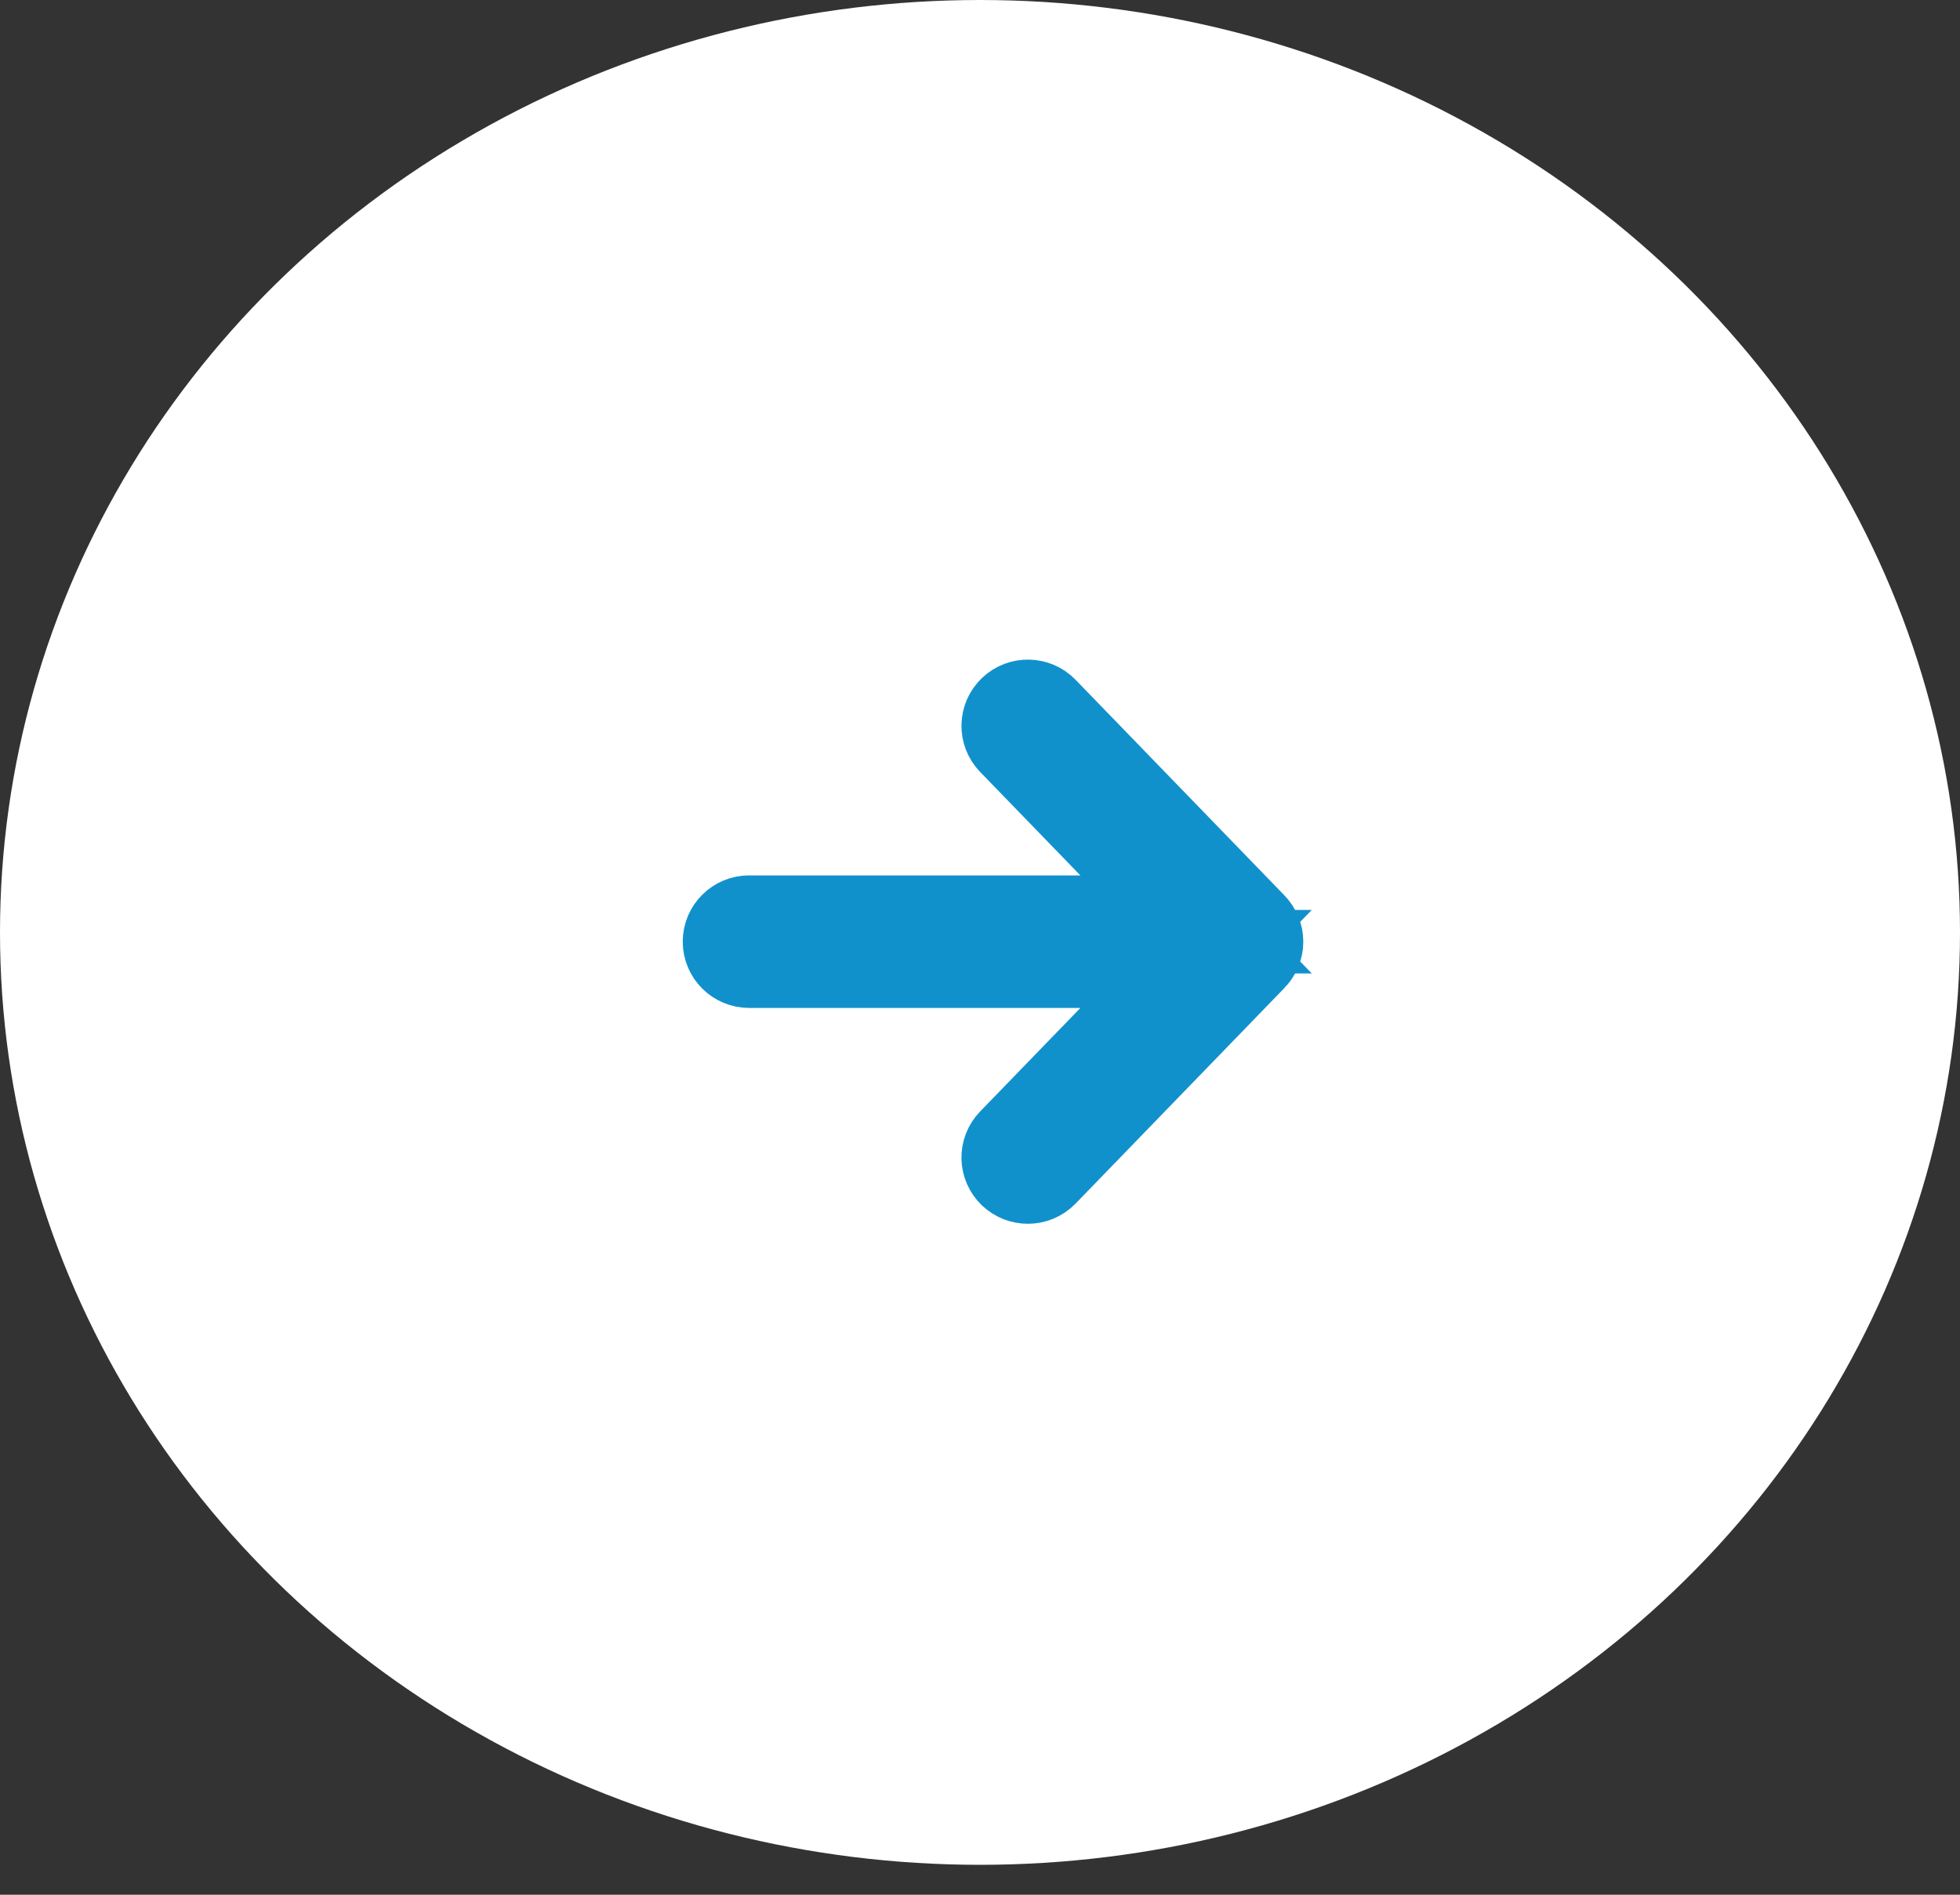
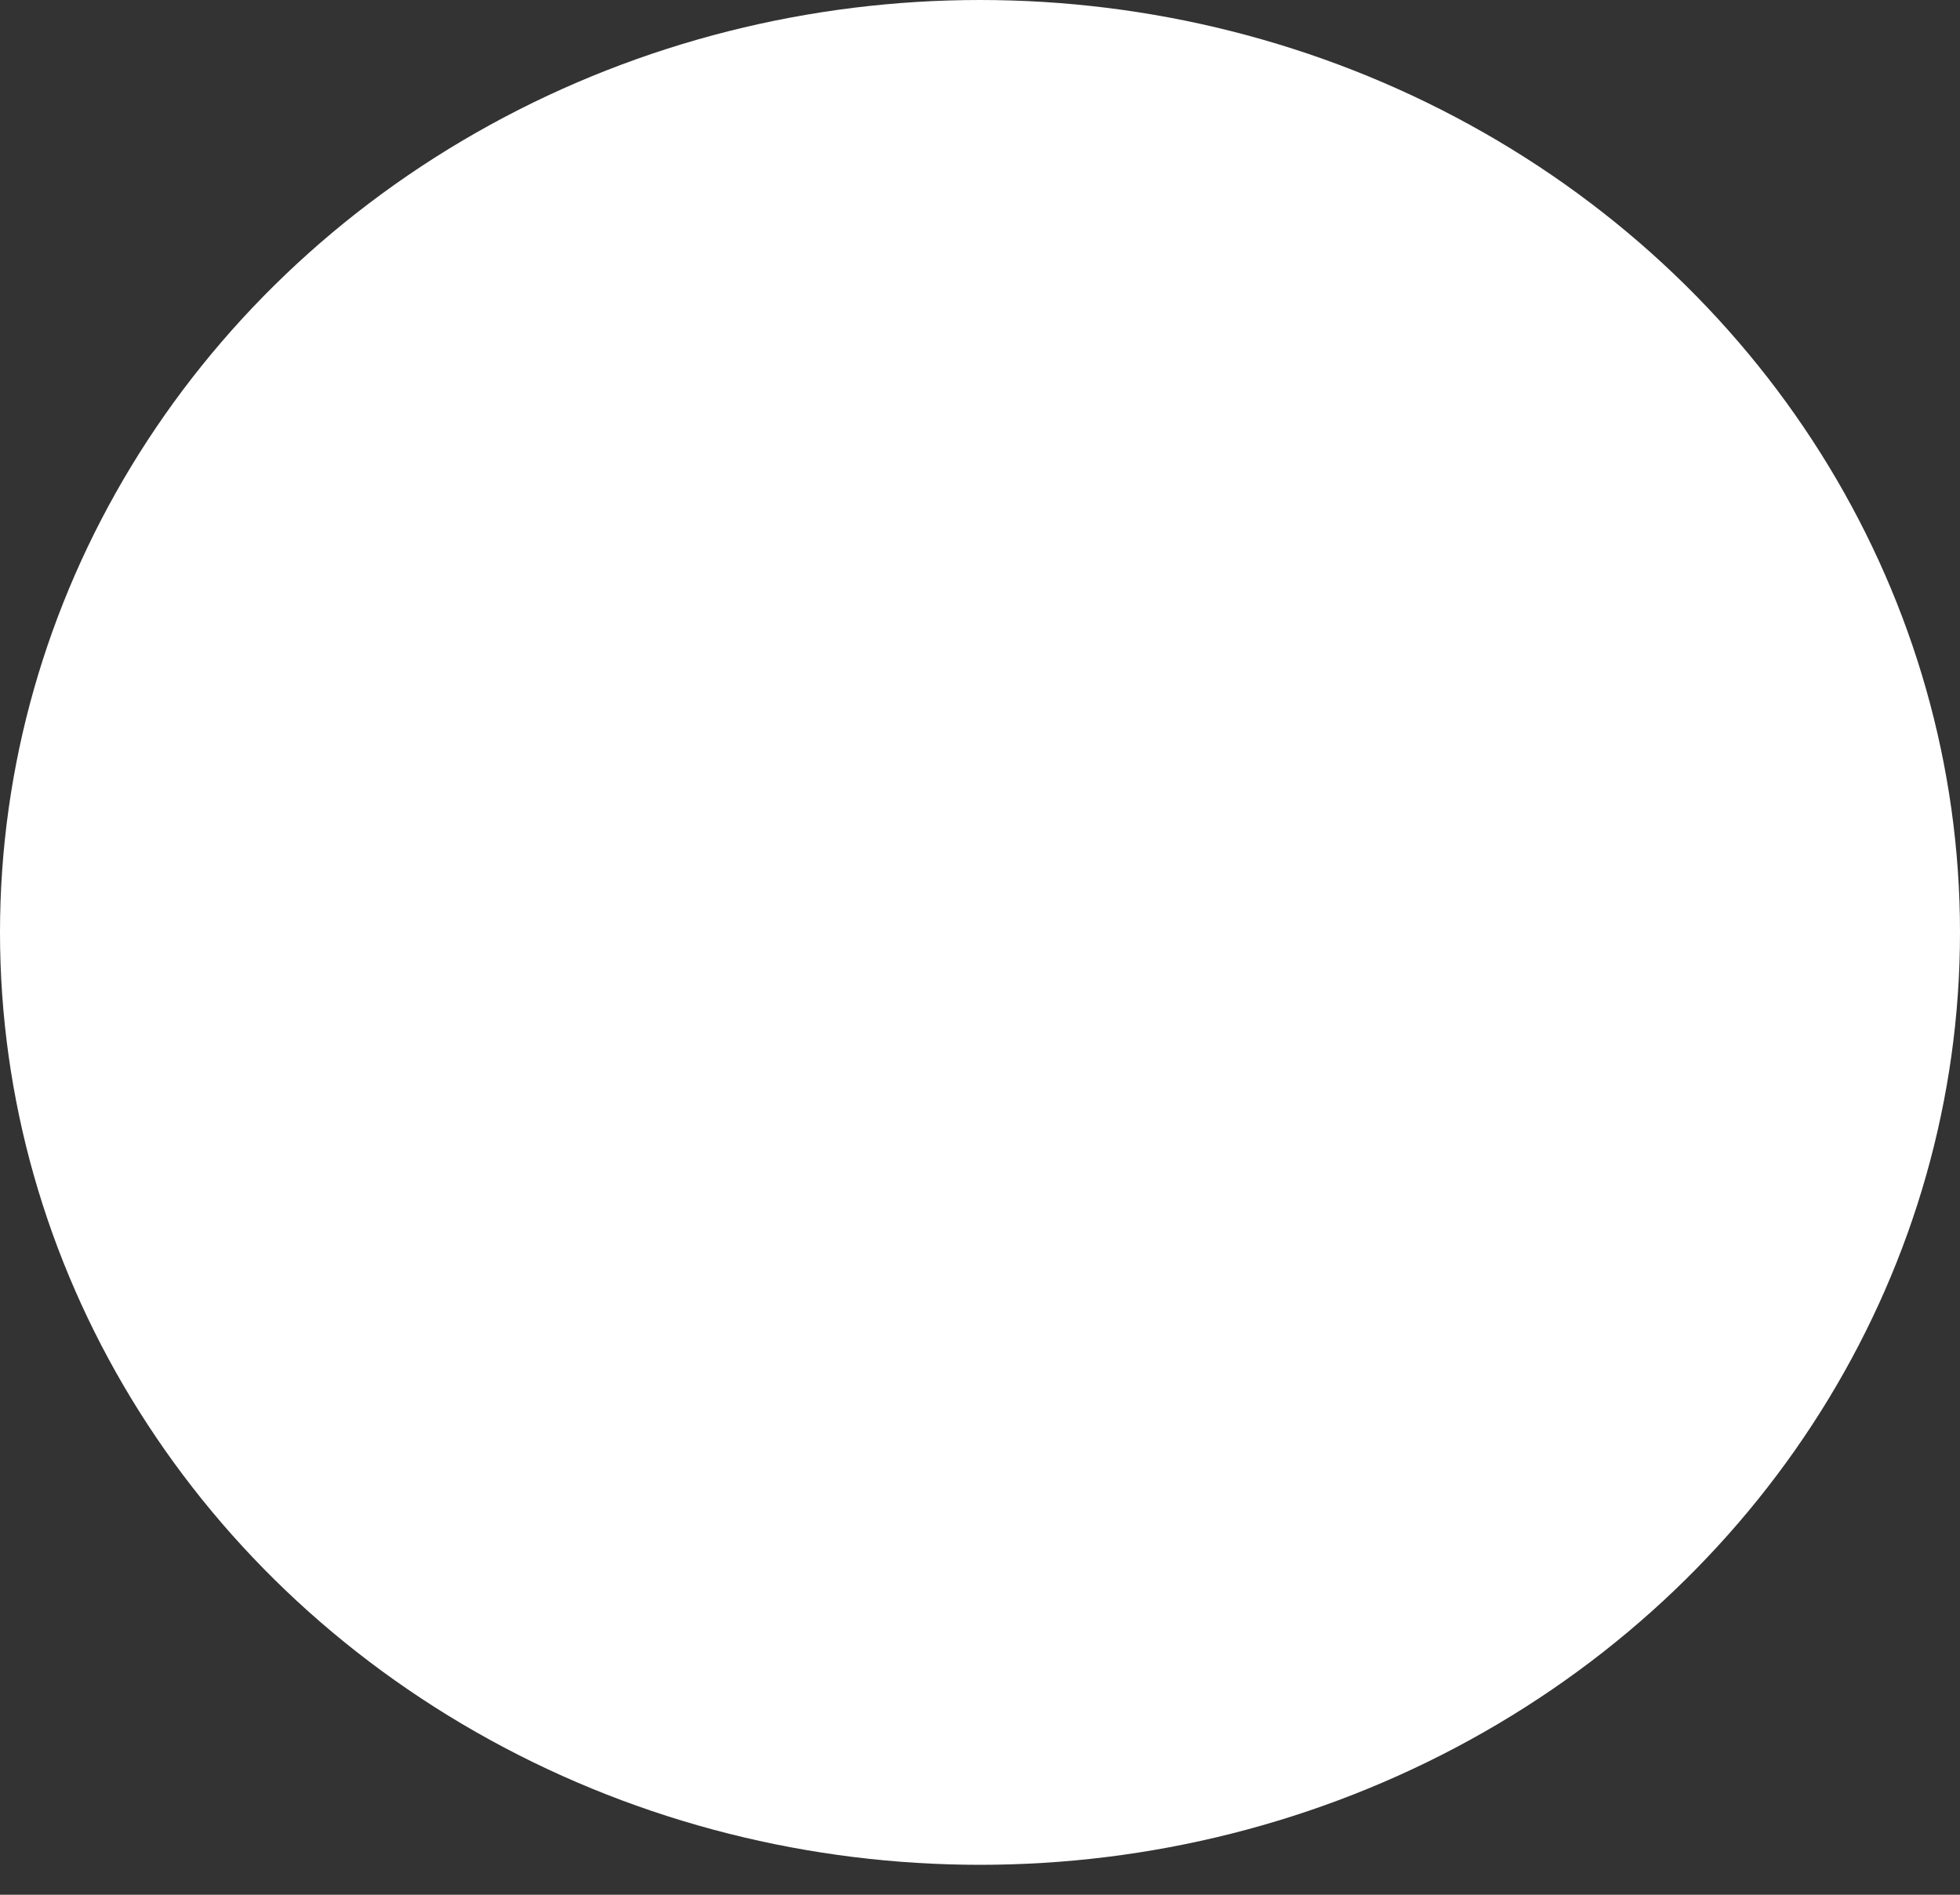
<svg xmlns="http://www.w3.org/2000/svg" height="58" viewBox="0 0 60 58" width="60">
  <rect x="0" y="0" width="60" height="58" fill="#333333" stroke="none" />
  <g fill="none" fill-rule="evenodd" transform="matrix(-1 0 0 1 60 0)">
    <ellipse cx="30" cy="28.542" fill="#fff" rx="30" ry="28.542" transform="matrix(-1 0 0 1 60 0)" />
-     <path d="m37.067 28.298h-13.682l5.534-5.712c.204-.211.197-.545-.015-.747-.213-.203-.55-.196-.754.015l-6.4 6.607c-.01.01-.016.021-.025.031-.012.015-.025.029-.035.045-.01.015-.017.031-.025.046-.008.015-.016.029-.023.044-.007.018-.012.037-.017.055-.004.014-.009.027-.012.042-.006.032-.01.065-.01.098 0 .002-0.0.003-0.0.004 0 .002 0.0.003 0.0.004 0.0.033.004.066.01.098.003.014.008.028.012.042.005.018.01.038.017.055.006.015.015.029.023.044.008.015.015.031.025.046.01.016.023.03.035.045.009.01.015.022.025.031l6.4 6.607c.105.108.245.163.385.163.133 0 .266-.049.369-.147.213-.202.219-.536.015-.747l-5.534-5.713h13.682c.294 0 .533-.237.533-.529 0-.292-.239-.529-.533-.529" fill="#1191cc" stroke="#1191cc" stroke-width="3" />
  </g>
</svg>